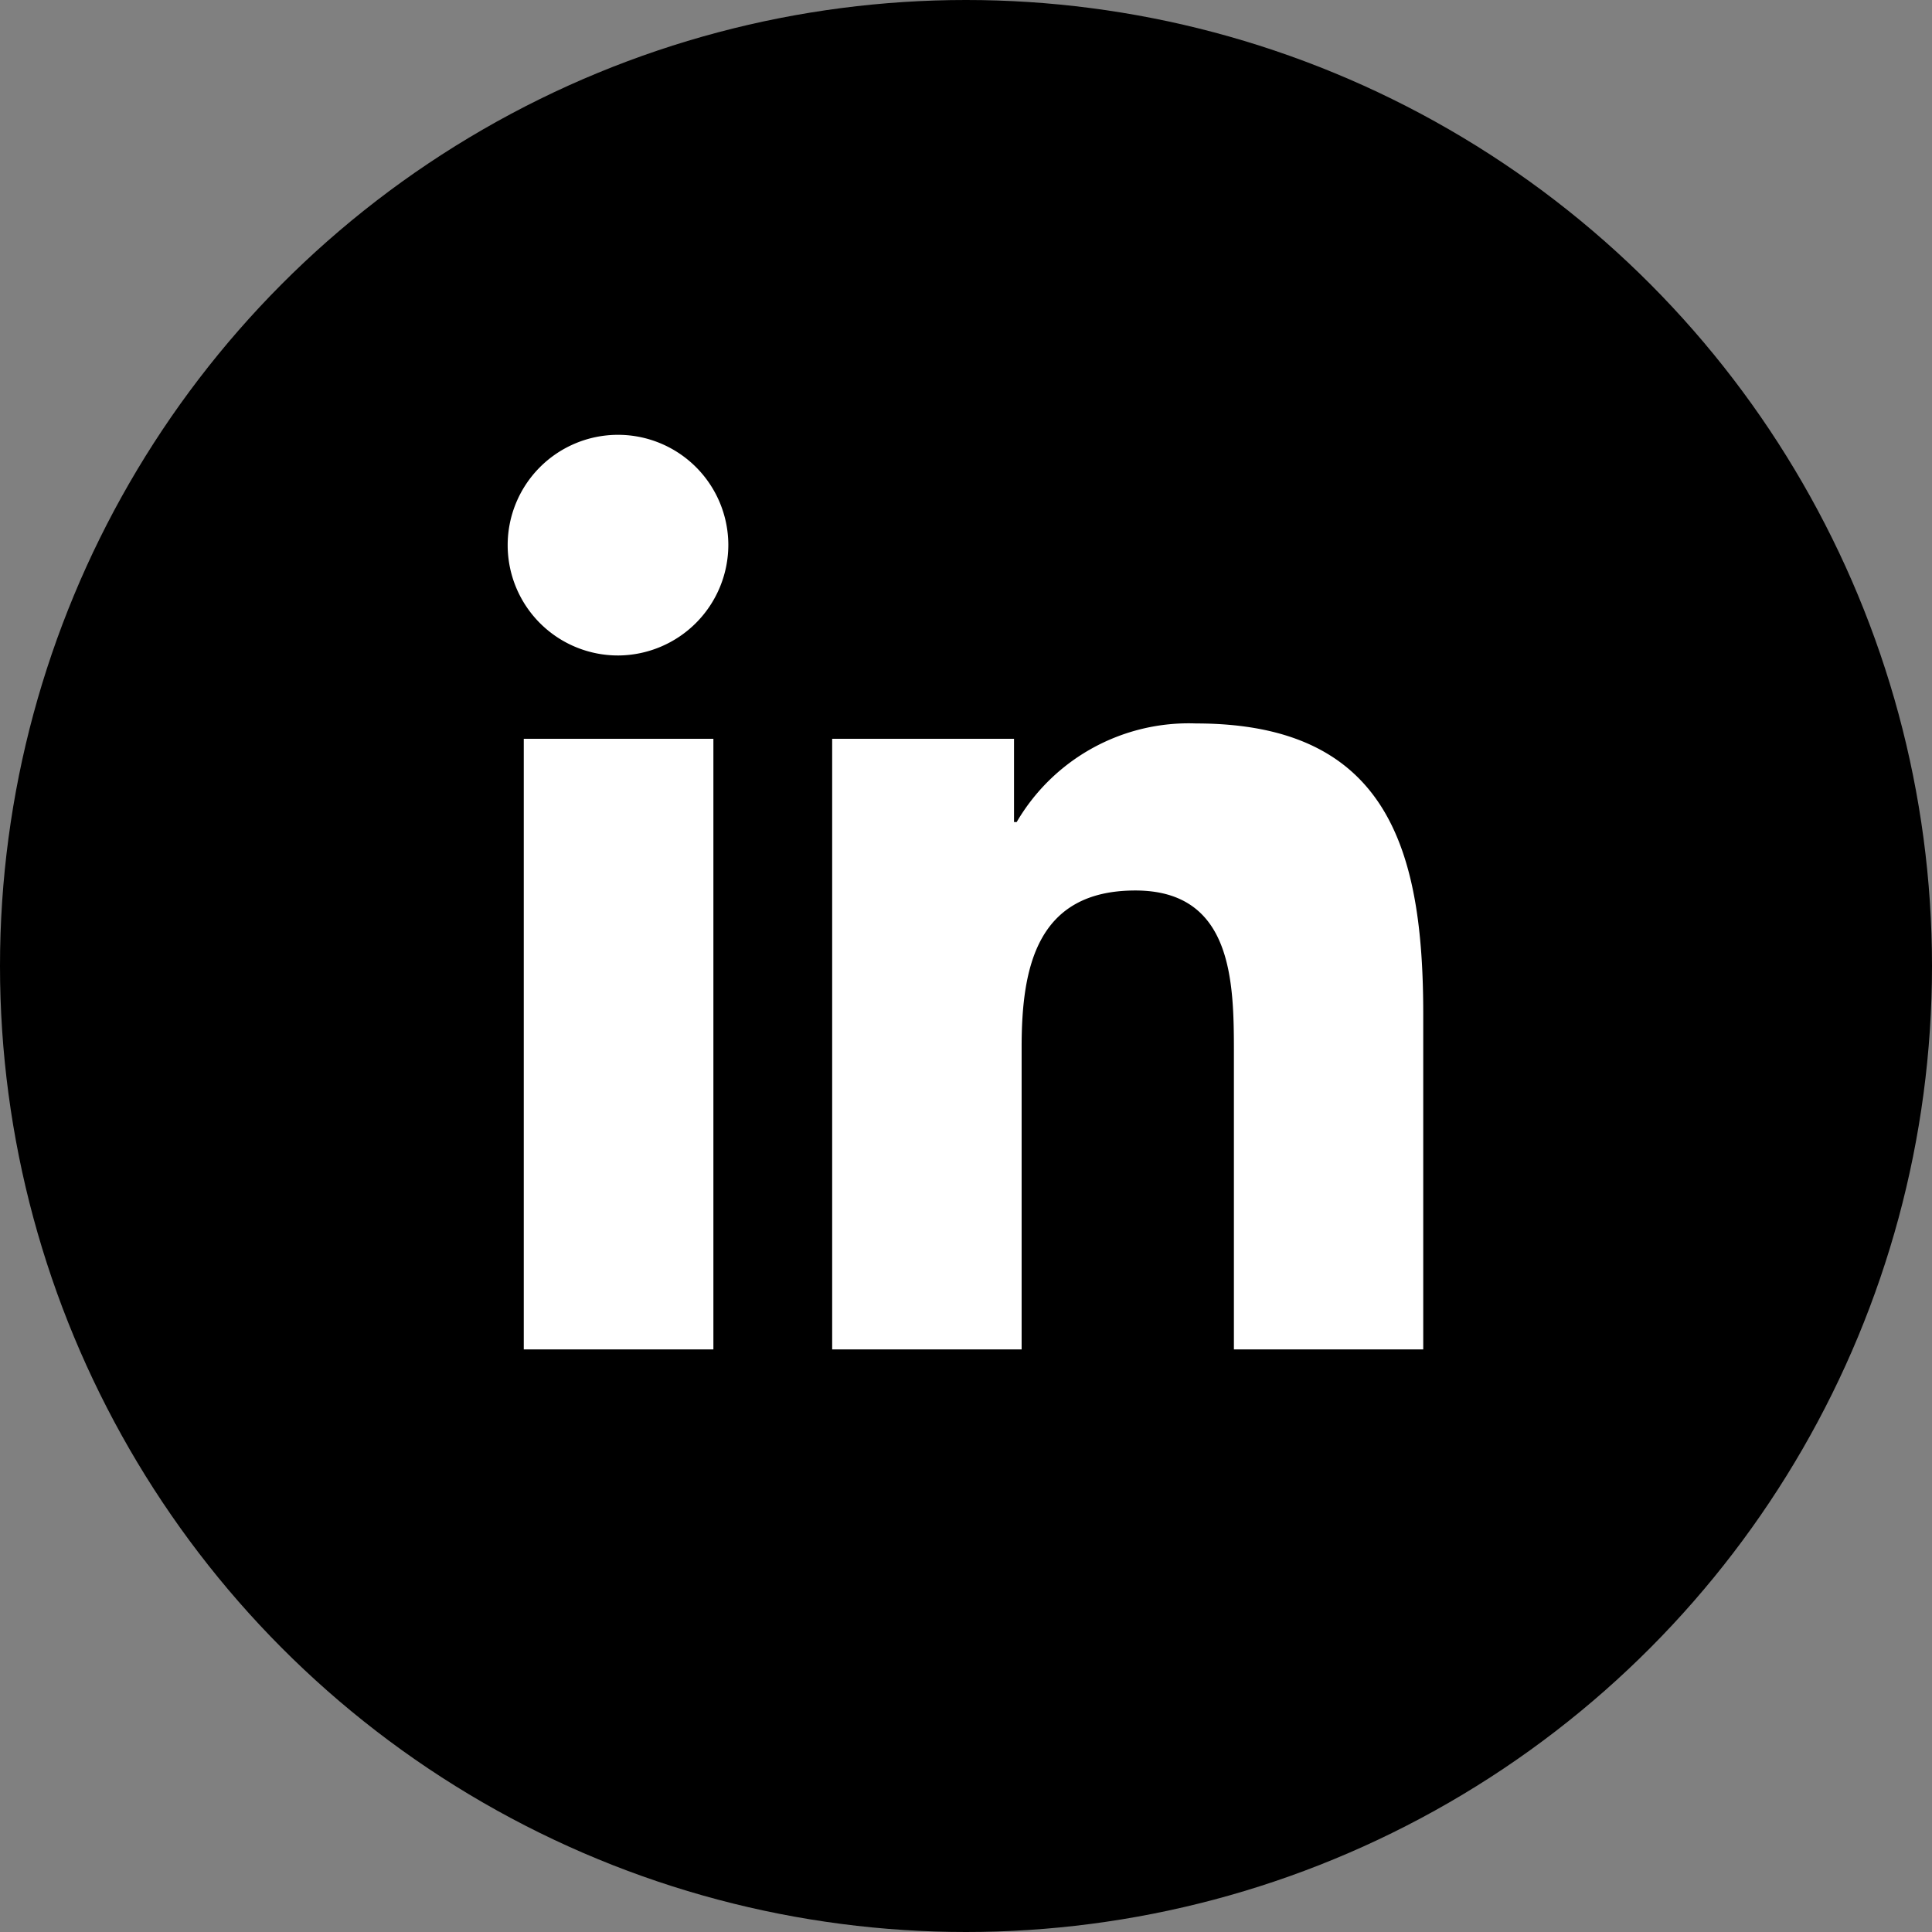
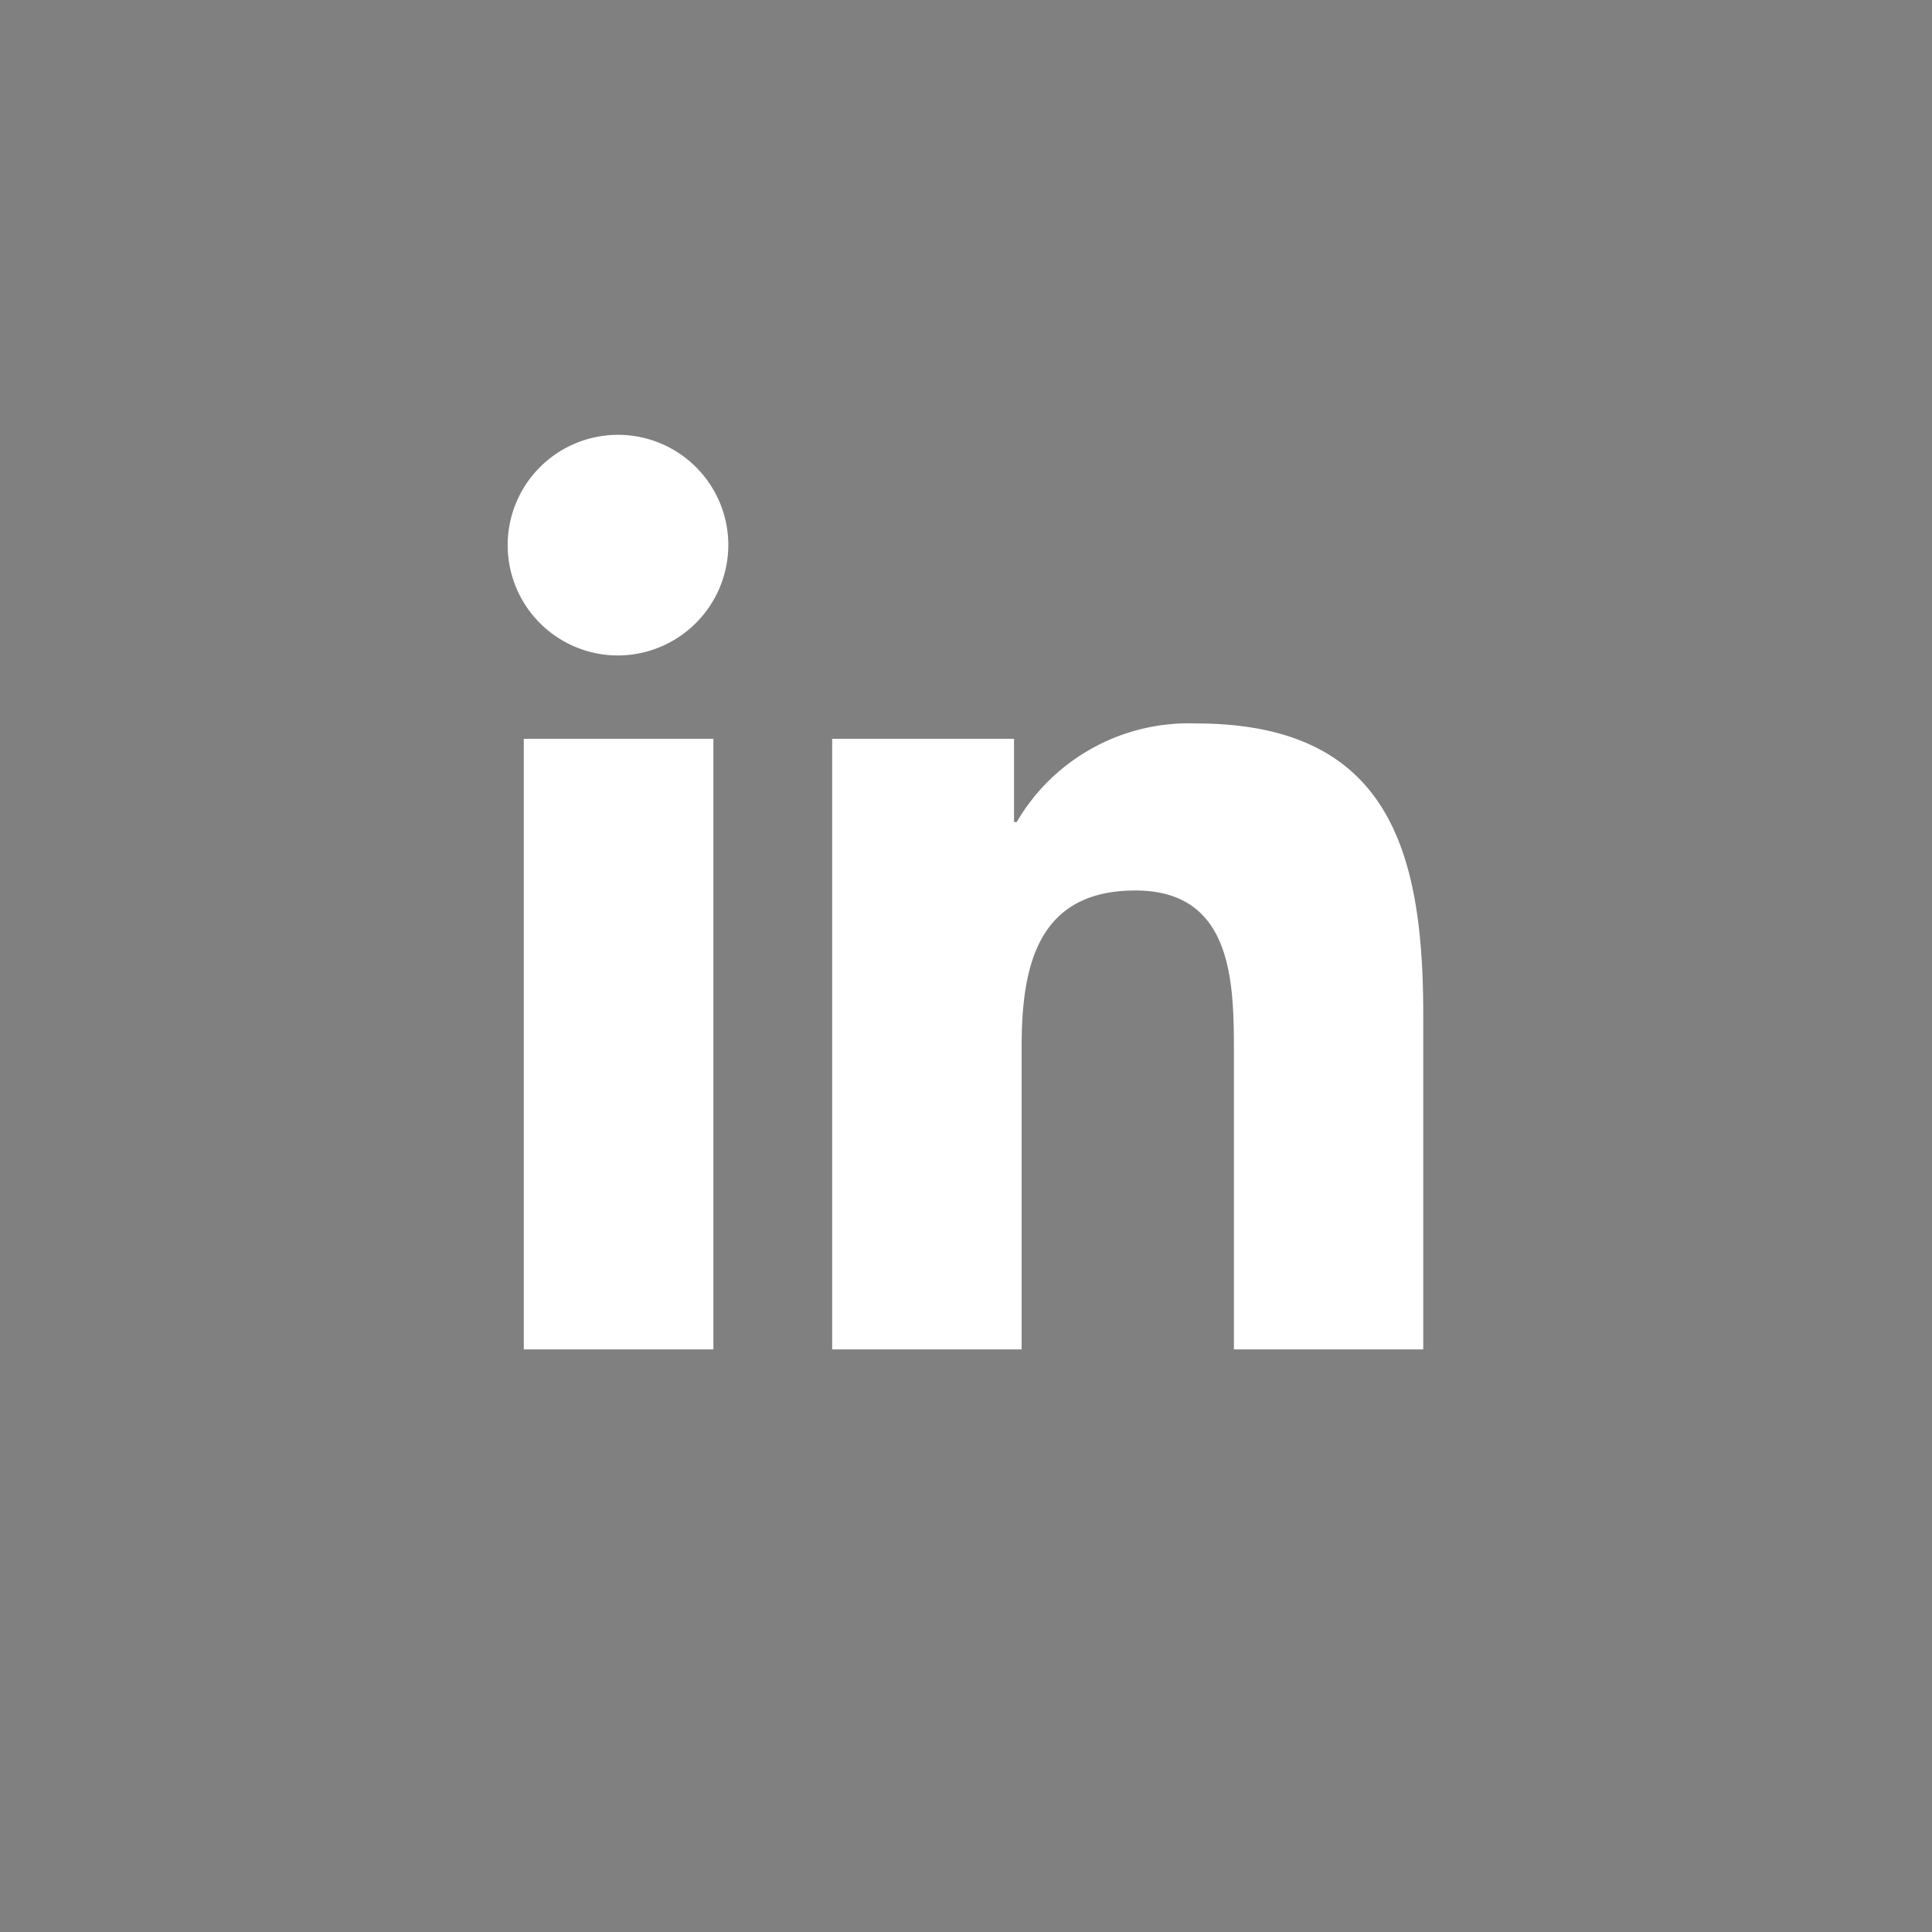
<svg xmlns="http://www.w3.org/2000/svg" width="48" height="48" viewBox="0 0 48 48">
  <rect x="0" y="0" width="48" height="48" fill="#808080" stroke="none" />
  <g id="Group_4" data-name="Group 4" transform="translate(-251 -68)">
-     <circle id="Ellipse_4" data-name="Ellipse 4" cx="24" cy="24" r="24" transform="translate(251 68)" />
    <path id="Icon_awesome-linkedin-in" data-name="Icon awesome-linkedin-in" d="M5.086,22.724H.375V7.553H5.086ZM2.728,5.483A2.741,2.741,0,1,1,5.457,2.729,2.751,2.751,0,0,1,2.728,5.483Zm19.99,17.241h-4.7V15.339c0-1.76-.036-4.017-2.449-4.017-2.449,0-2.825,1.912-2.825,3.89v7.512H8.037V7.553h4.518V9.622h.066a4.95,4.95,0,0,1,4.457-2.45c4.768,0,5.644,3.14,5.644,7.218v8.334Z" transform="translate(263.638 78.802)" fill="#fff" />
  </g>
</svg>